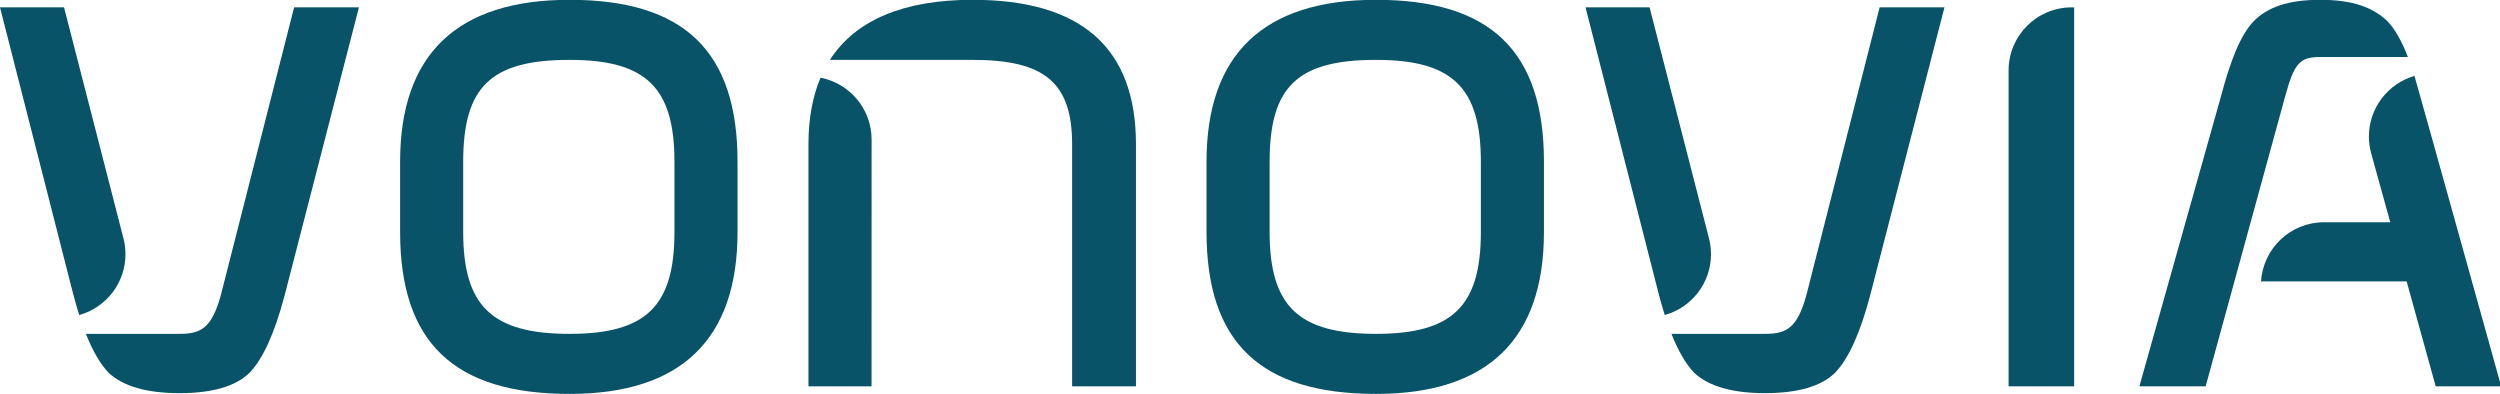
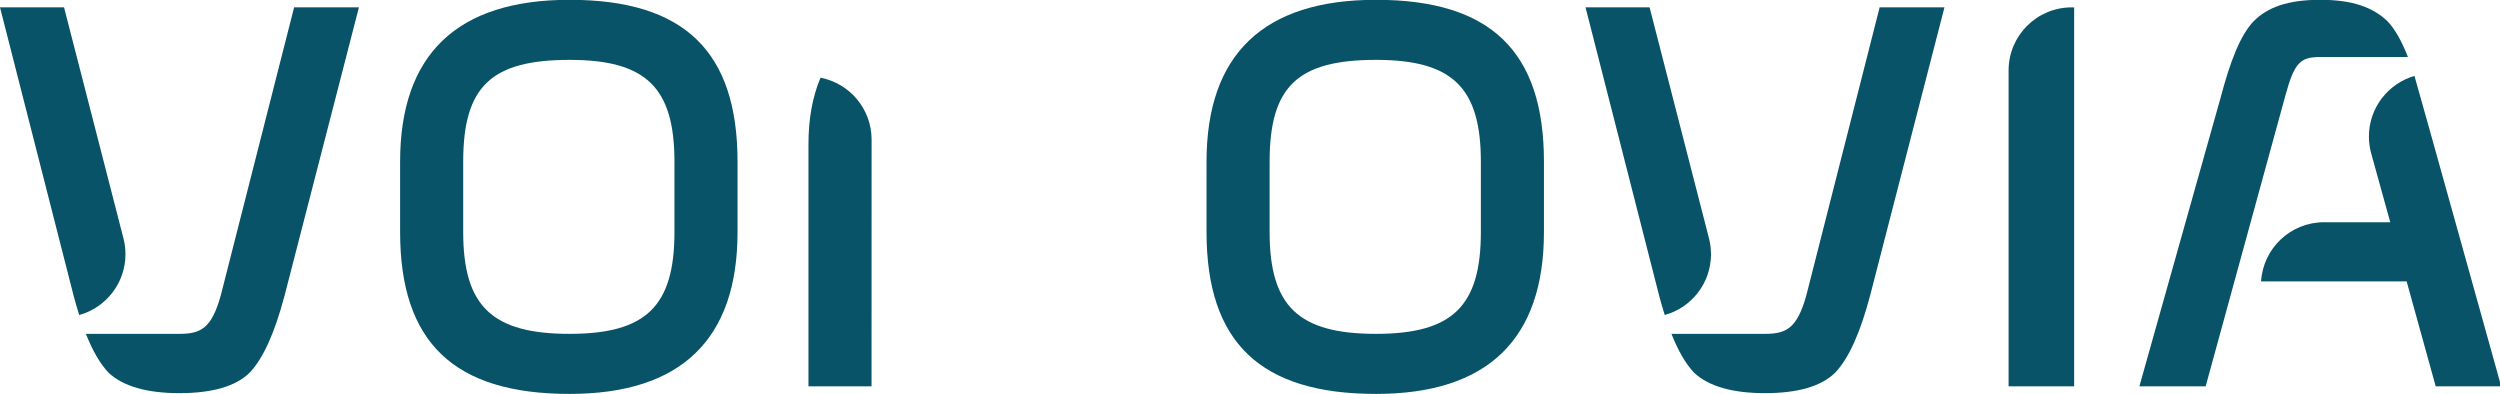
<svg xmlns="http://www.w3.org/2000/svg" xmlns:ns1="http://sodipodi.sourceforge.net/DTD/sodipodi-0.dtd" xmlns:ns2="http://www.inkscape.org/namespaces/inkscape" viewBox="0 0 285.595 45" height="45" width="285.595" xml:space="preserve" id="svg2" version="1.1" ns1:docname="Vonovia_Logo.svg" ns2:version="0.92.3 (2405546, 2018-03-11)">
  <ns1:namedview pagecolor="#ffffff" bordercolor="#666666" borderopacity="1" objecttolerance="10" gridtolerance="10" guidetolerance="10" ns2:pageopacity="0" ns2:pageshadow="2" ns2:window-width="1920" ns2:window-height="1052" id="namedview18" showgrid="false" ns2:showpageshadow="false" borderlayer="true" fit-margin-top="0" fit-margin-left="0" fit-margin-right="0" fit-margin-bottom="0" ns2:zoom="1.4218633" ns2:cx="313.65124" ns2:cy="18.950462" ns2:window-x="3840" ns2:window-y="0" ns2:window-maximized="1" ns2:current-layer="svg2" />
  <defs id="defs6" />
  <g transform="matrix(0.56,0,0,-0.56,0,45)" id="g10" style="fill:#085368;fill-opacity:1">
    <g transform="scale(0.1)" id="g12" style="fill:#085368;fill-opacity:1">
      <path id="path14" style="fill:#085368;fill-opacity:1;fill-rule:nonzero;stroke:none" d="m 1375.86,330.293 c 0,-151.457 -57.99,-207.766 -213.93,-207.766 -158.2,0 -217.016,56.309 -217.016,207.766 v 143.375 c 0,153.395 56.786,207.766 217.016,207.766 155.94,0 213.93,-56.313 213.93,-207.766 z m -213.93,473.664 c -229.403,0 -345.715,-111.121 -345.715,-330.289 V 330.293 C 816.215,104.953 926.066,0 1161.93,0 c 227.35,0 342.63,111.121 342.63,330.293 v 143.375 c 0,225.34 -108.88,330.289 -342.63,330.289" ns2:connector-curvature="0" />
      <path id="path16" style="fill:#085368;fill-opacity:1;fill-rule:nonzero;stroke:none" d="m 3020.91,330.293 c 0,-151.457 -57.98,-207.766 -213.93,-207.766 -158.2,0 -217.01,56.309 -217.01,207.766 v 143.375 c 0,153.395 56.79,207.766 217.01,207.766 155.95,0 213.93,-56.313 213.93,-207.766 z m -213.93,473.664 c -229.4,0 -345.71,-111.121 -345.71,-330.289 V 330.293 c 0,-225.34 109.85,-330.289 345.71,-330.289 227.34,0 342.62,111.117 342.62,330.289 v 143.375 c 0,225.34 -108.87,330.289 -342.62,330.289" ns2:connector-curvature="0" />
      <path id="path18" style="fill:#085368;fill-opacity:1;fill-rule:nonzero;stroke:none" d="m 4225.95,788.543 c -70.9,-0.105 -128.35,-57.527 -128.51,-128.406 V 15.418 h 133.77 v 773.125 h -5.07 -0.19" ns2:connector-curvature="0" />
      <path id="path20" style="fill:#085368;fill-opacity:1;fill-rule:nonzero;stroke:none" d="m 1673.86,645.063 c -16.32,-38.415 -24.64,-83.739 -24.64,-135.934 V 15.418 h 128.7 l 0.1,503.289 c 0,62.688 -44.82,114.902 -104.16,126.356" ns2:connector-curvature="0" />
-       <path id="path22" style="fill:#085368;fill-opacity:1;fill-rule:nonzero;stroke:none" d="m 1984.05,803.957 c -140.39,0 -238.74,-41.09 -291.03,-122.523 h 291.03 c 145.43,0 203.05,-45.09 203.05,-172.305 V 15.418 h 130.23 v 493.711 c 0,198.391 -113.11,294.828 -333.28,294.828" ns2:connector-curvature="0" />
      <path id="path24" style="fill:#085368;fill-opacity:1;fill-rule:nonzero;stroke:none" d="m 3490.37,285.004 c 0,10.996 -1.38,21.672 -3.98,31.859 l -121.31,471.684 h -130.65 l 150.1,-587.891 c 3.73,-14.086 7.57,-27.312 11.51,-39.711 54.39,15.039 94.33,64.883 94.33,124.059" ns2:connector-curvature="0" />
      <path id="path26" style="fill:#085368;fill-opacity:1;fill-rule:nonzero;stroke:none" d="m 3685.17,202.313 c -18.79,-68.864 -41.42,-79.79 -84.65,-79.79 -39.62,0 -190.86,0.004 -190.86,0.004 13.94,-35.09 29.17,-61.23 46.07,-79.121 29.42,-27.781 78.13,-41.863 144.78,-41.863 67.28,0 115.51,14.129 143.51,42.129 27.4,29.023 50.61,80.371 70.96,157.027 l 151.65,587.848 H 3834.4 L 3685.17,202.313" ns2:connector-curvature="0" />
      <path id="path28" style="fill:#085368;fill-opacity:1;fill-rule:nonzero;stroke:none" d="m 4733.33,687.238 h 178.74 c -12.49,32.184 -26.01,56.43 -41.96,73.321 -29.42,27.777 -70.13,43.398 -136.78,43.398 -67.28,0 -107.97,-15.664 -135.97,-43.664 -27.4,-29.023 -47.36,-80.371 -67.71,-157.027 L 4364.23,15.422 h 135.21 l 162.37,592.207 c 18.79,68.863 30.72,79.609 71.52,79.609" ns2:connector-curvature="0" />
      <path id="path30" style="fill:#085368;fill-opacity:1;fill-rule:nonzero;stroke:none" d="m 4925.42,648.715 c -53.67,-15.504 -92.92,-64.996 -92.92,-123.66 0,-11.84 1.61,-23.297 4.6,-34.188 h -0.01 l 38.96,-140.672 h -135.11 c -68.38,0 -124.3,-53.336 -128.44,-120.672 h 296.97 l 59.29,-214.101 h 133.6 c 0,0 -172.55,619.269 -176.94,633.293" ns2:connector-curvature="0" />
      <path id="path32" style="fill:#085368;fill-opacity:1;fill-rule:nonzero;stroke:none" d="m 255.938,285.004 c 0,10.996 -1.379,21.672 -3.977,31.859 L 130.645,788.547 H 0 L 150.094,200.656 c 3.738,-14.086 7.574,-27.312 11.515,-39.711 54.391,15.039 94.329,64.883 94.329,124.059" ns2:connector-curvature="0" />
      <path id="path34" style="fill:#085368;fill-opacity:1;fill-rule:nonzero;stroke:none" d="m 450.734,202.313 c -18.781,-68.864 -41.418,-79.79 -84.648,-79.79 -39.617,0 -190.856,0.004 -190.856,0.004 13.934,-35.09 29.168,-61.23 46.071,-79.121 29.422,-27.781 78.133,-41.863 144.781,-41.863 67.273,0 115.512,14.129 143.508,42.129 27.402,29.023 50.613,80.371 70.957,157.027 L 732.195,788.547 H 599.969 L 450.734,202.313" ns2:connector-curvature="0" />
    </g>
  </g>
</svg>